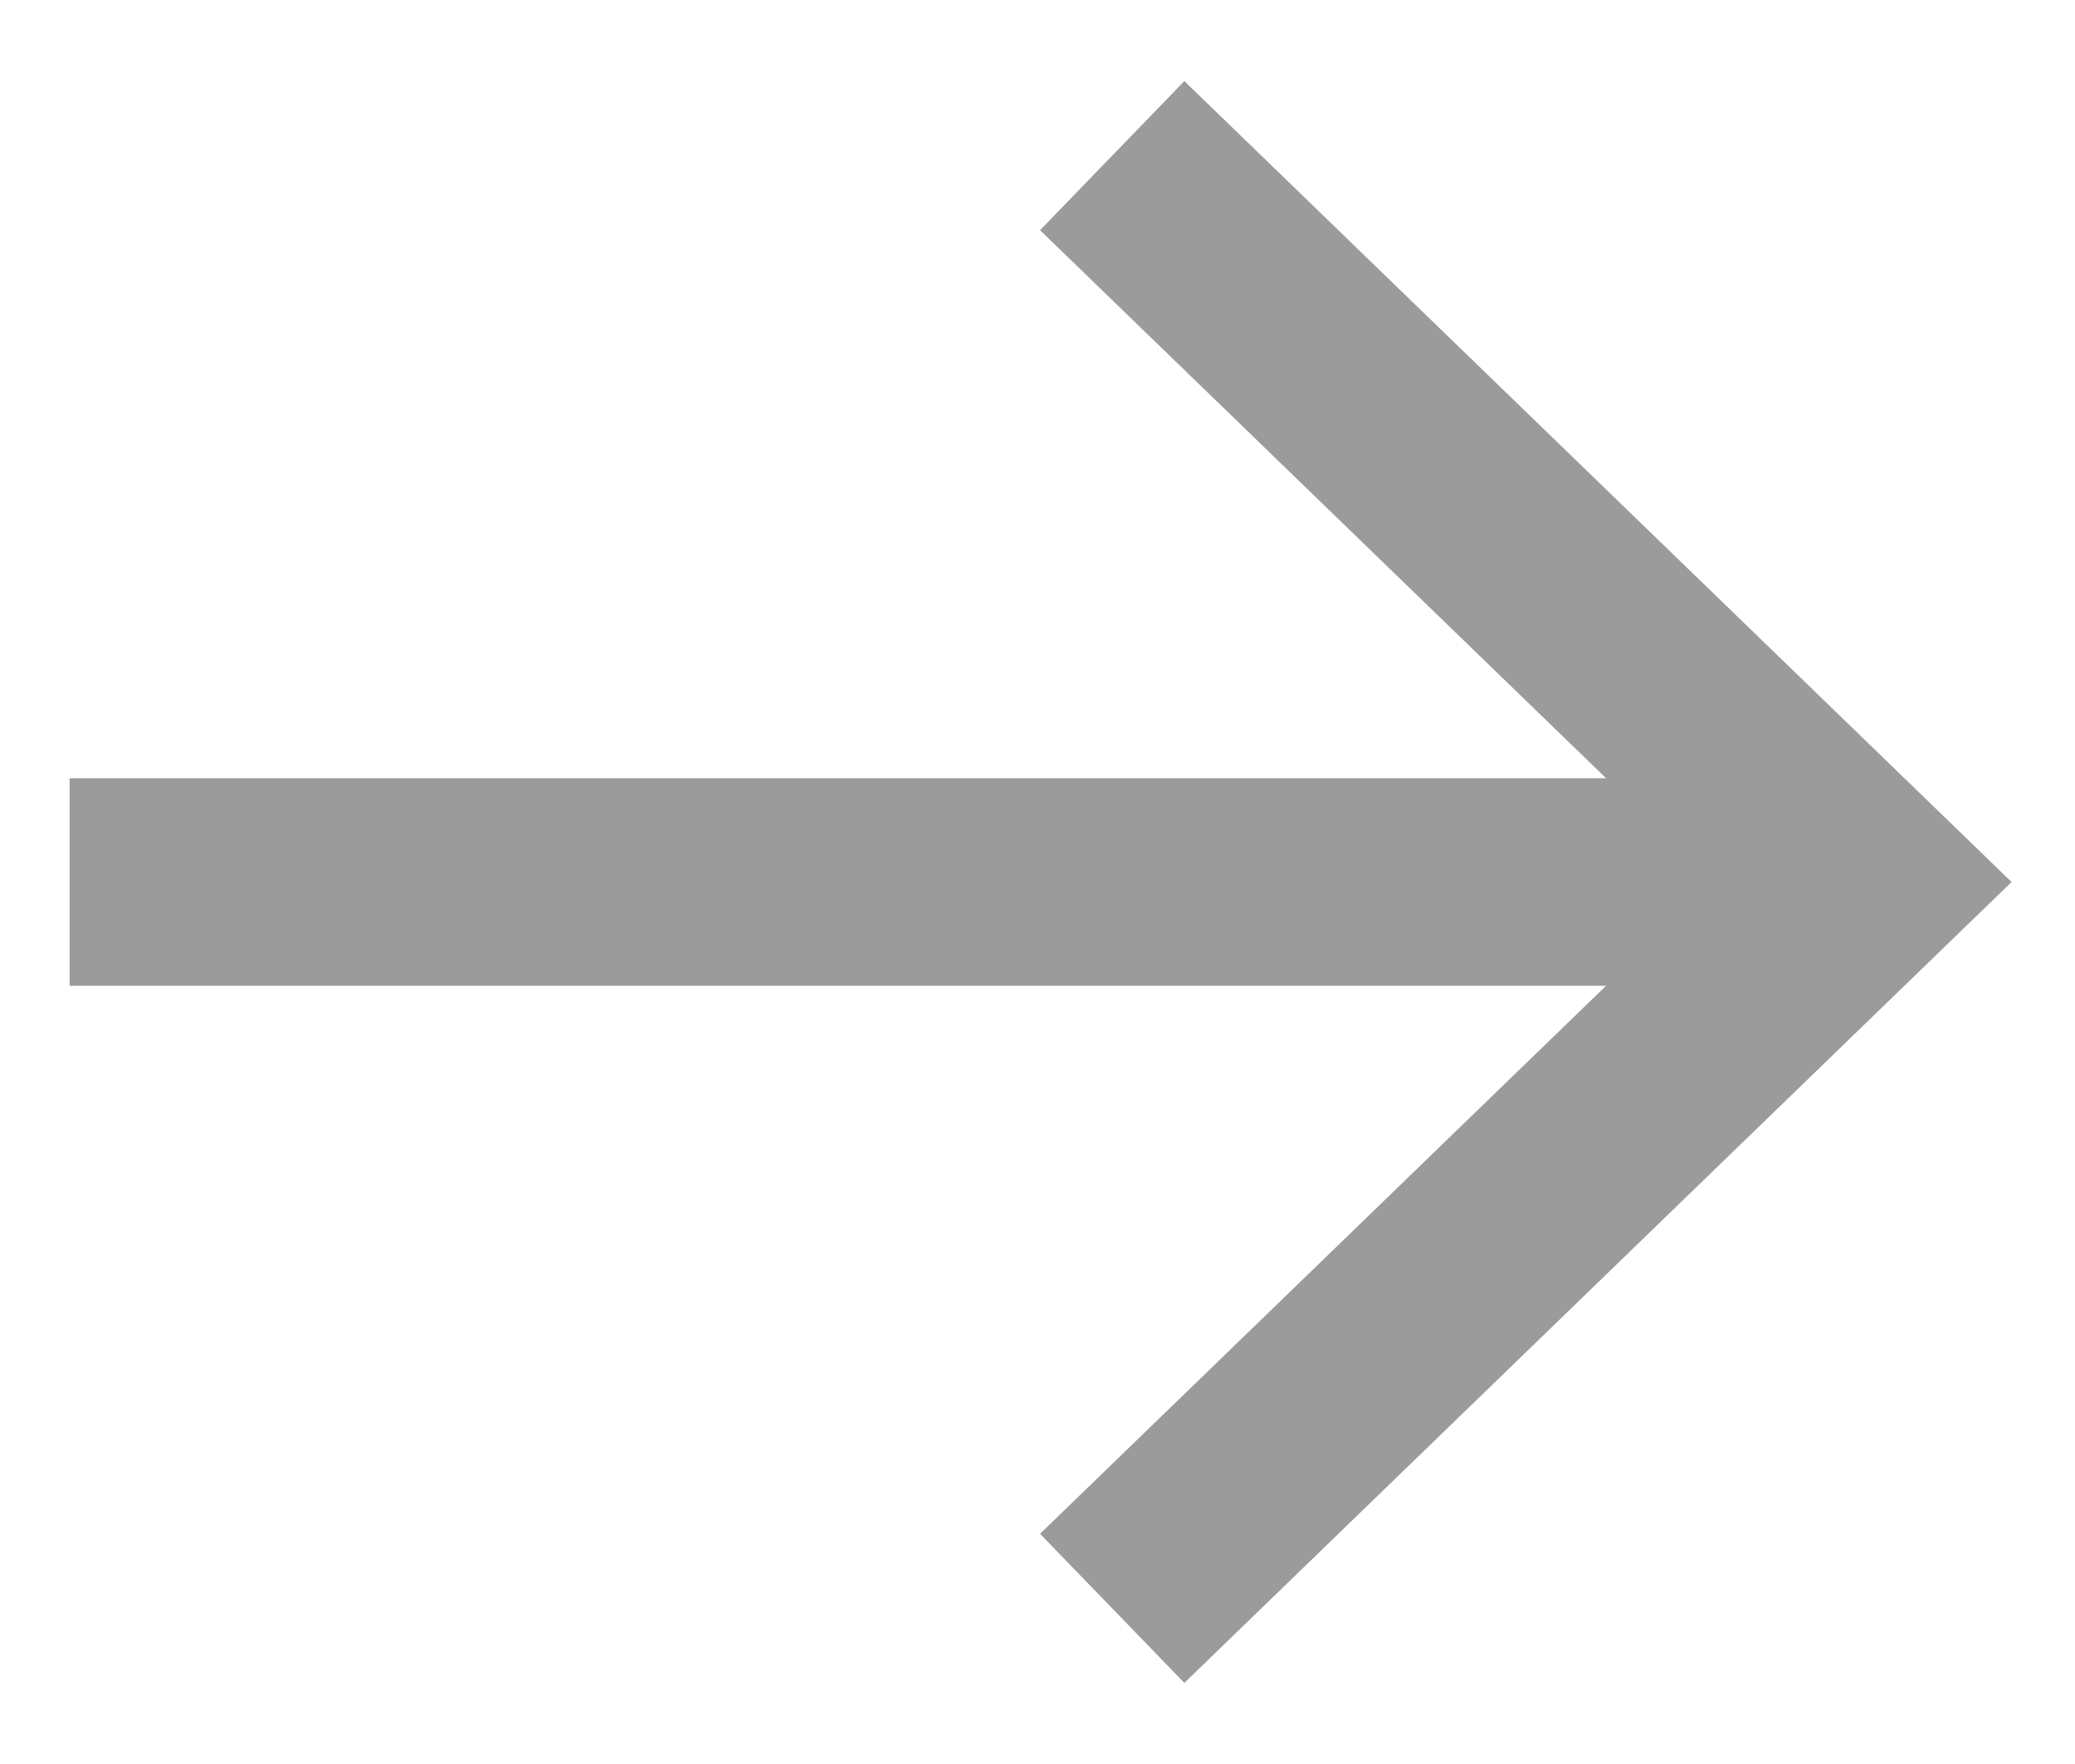
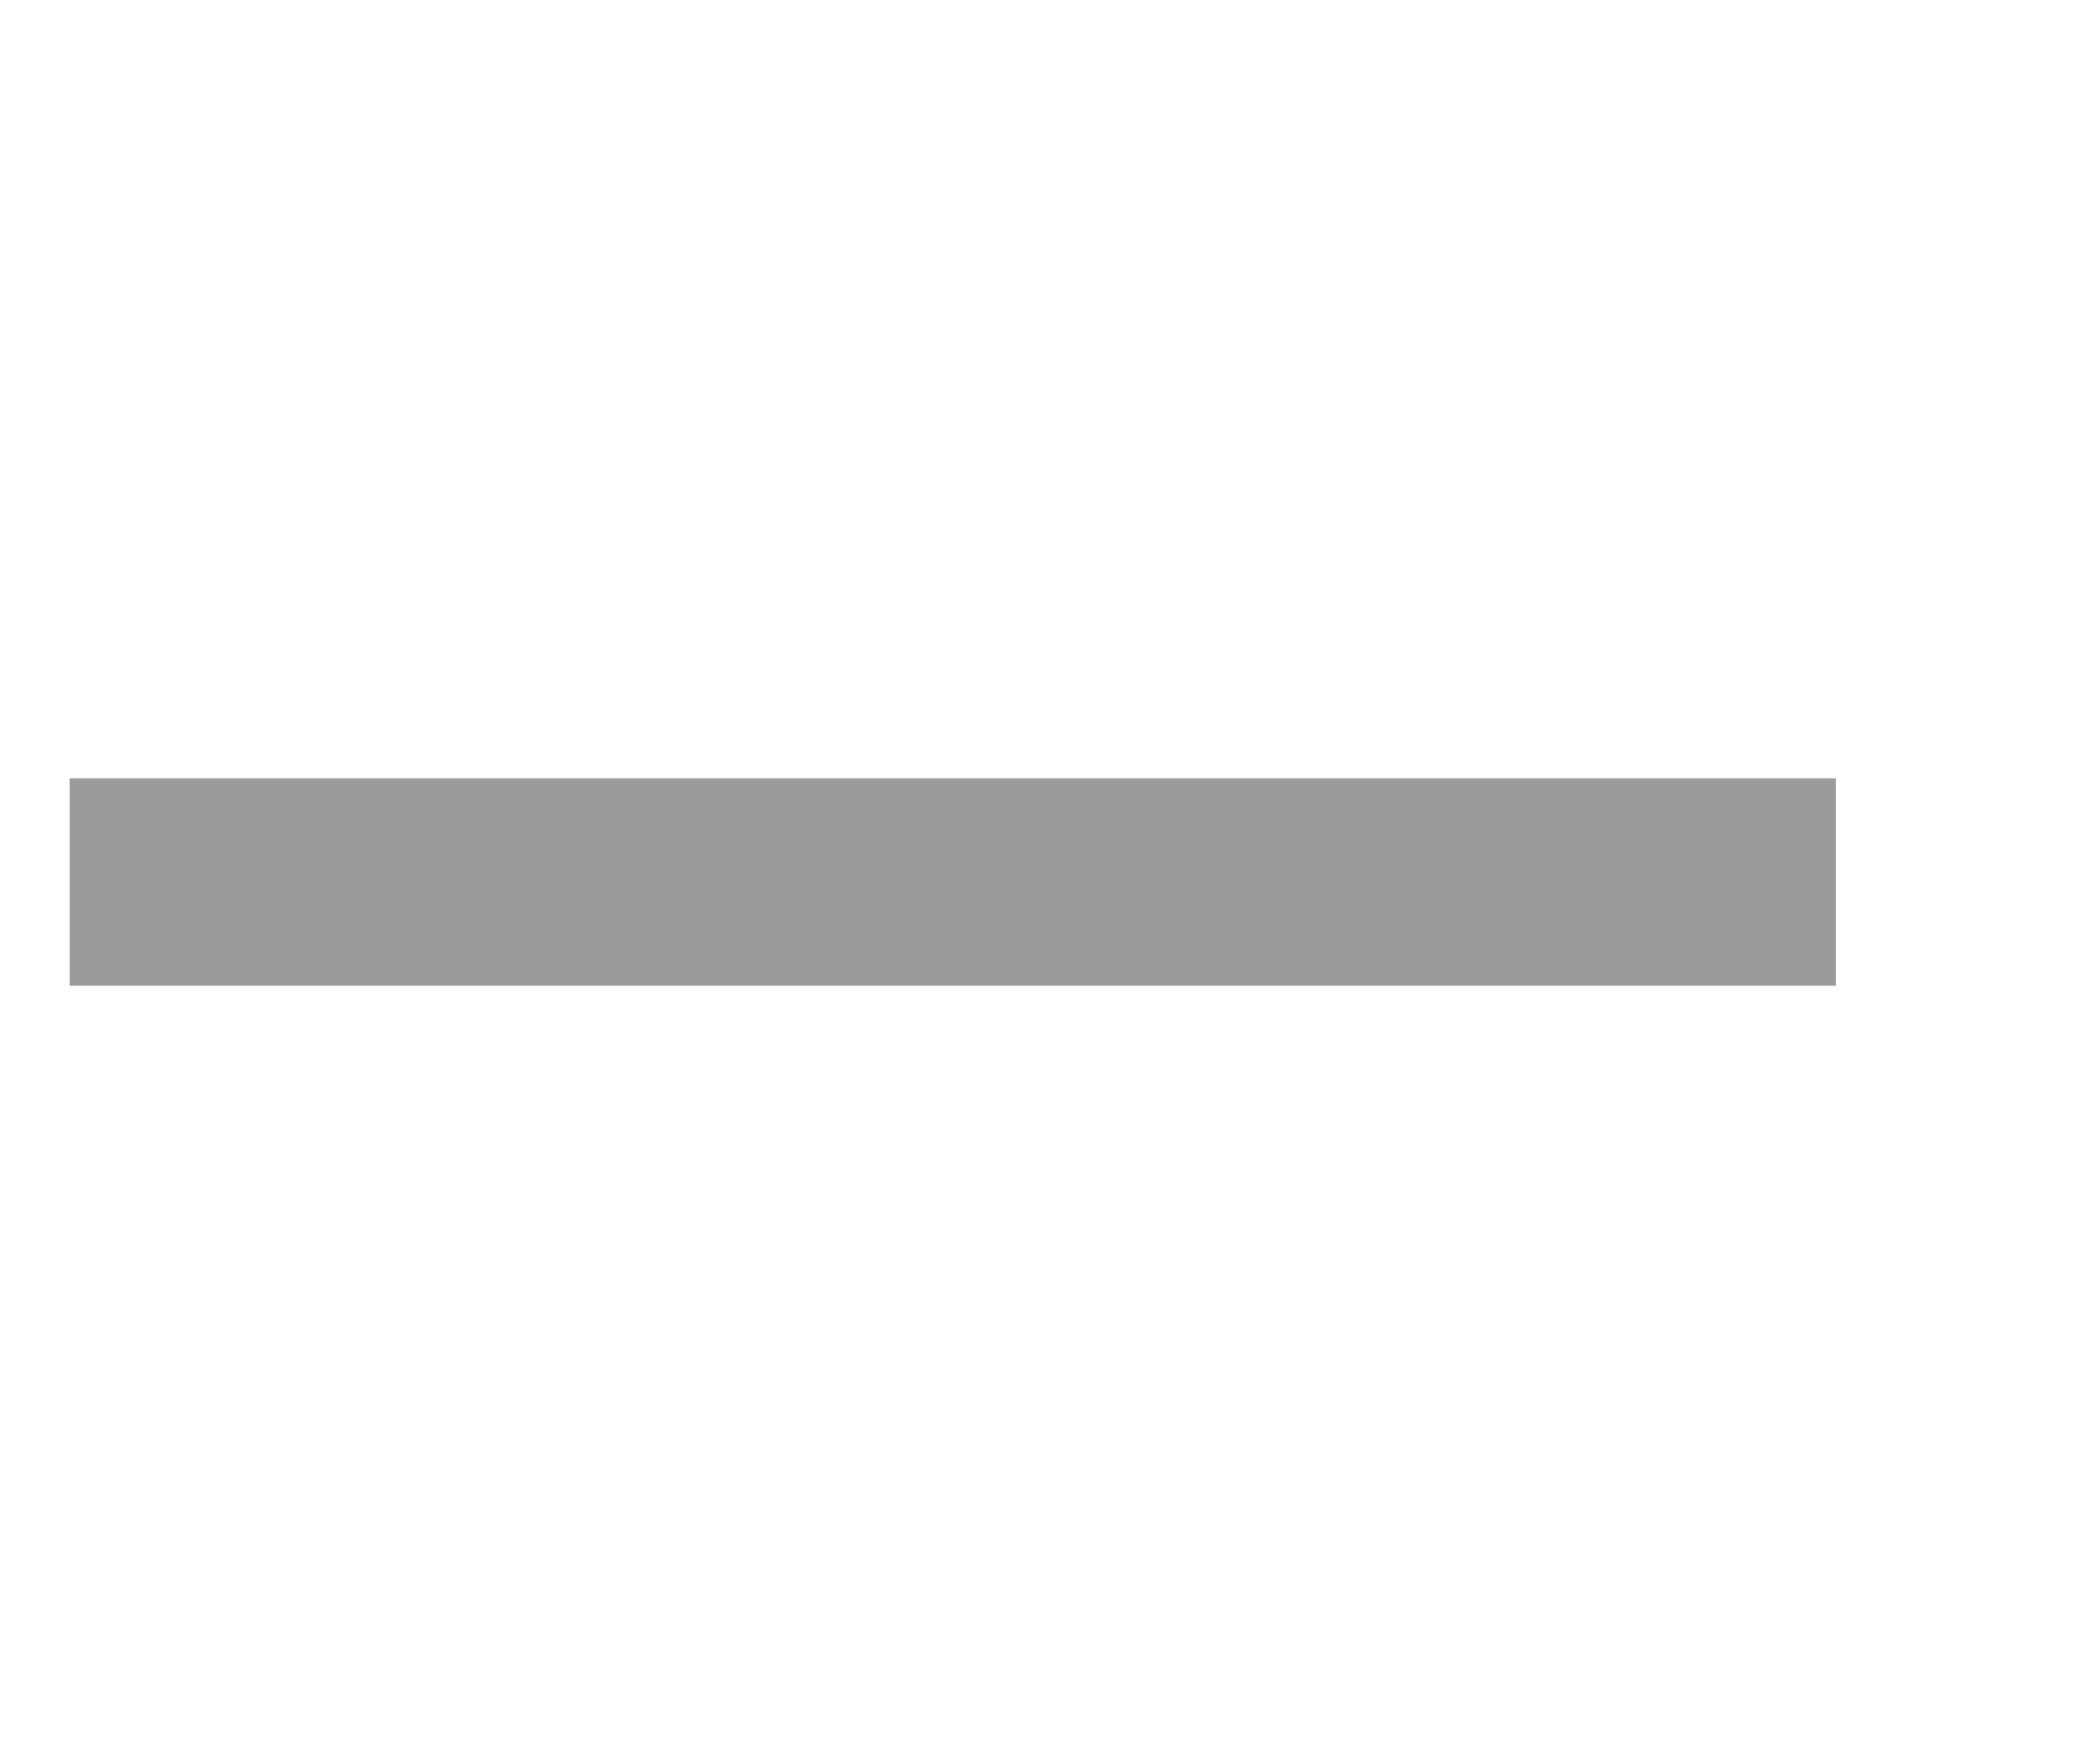
<svg xmlns="http://www.w3.org/2000/svg" width="20px" height="17px" viewBox="0 0 20 17" version="1.1">
  <desc>Created with Sketch.</desc>
  <defs />
  <g id="simboli" stroke="none" stroke-width="1" fill="none" fill-rule="evenodd">
    <g id="freccia-piccola" transform="translate(1, 1)" stroke="#9B9B9B" stroke-width="2">
      <g id="freccia-copy-2" transform="translate(9, 7.5) rotate(-90) translate(-9, -7.5) translate(2, -1)">
        <path d="M7,0.171 L7,15.195" id="Line-2" stroke-linecap="square" />
-         <polyline id="Path-2" points="0 9.22 7 16.451 14 9.22" />
      </g>
    </g>
  </g>
</svg>